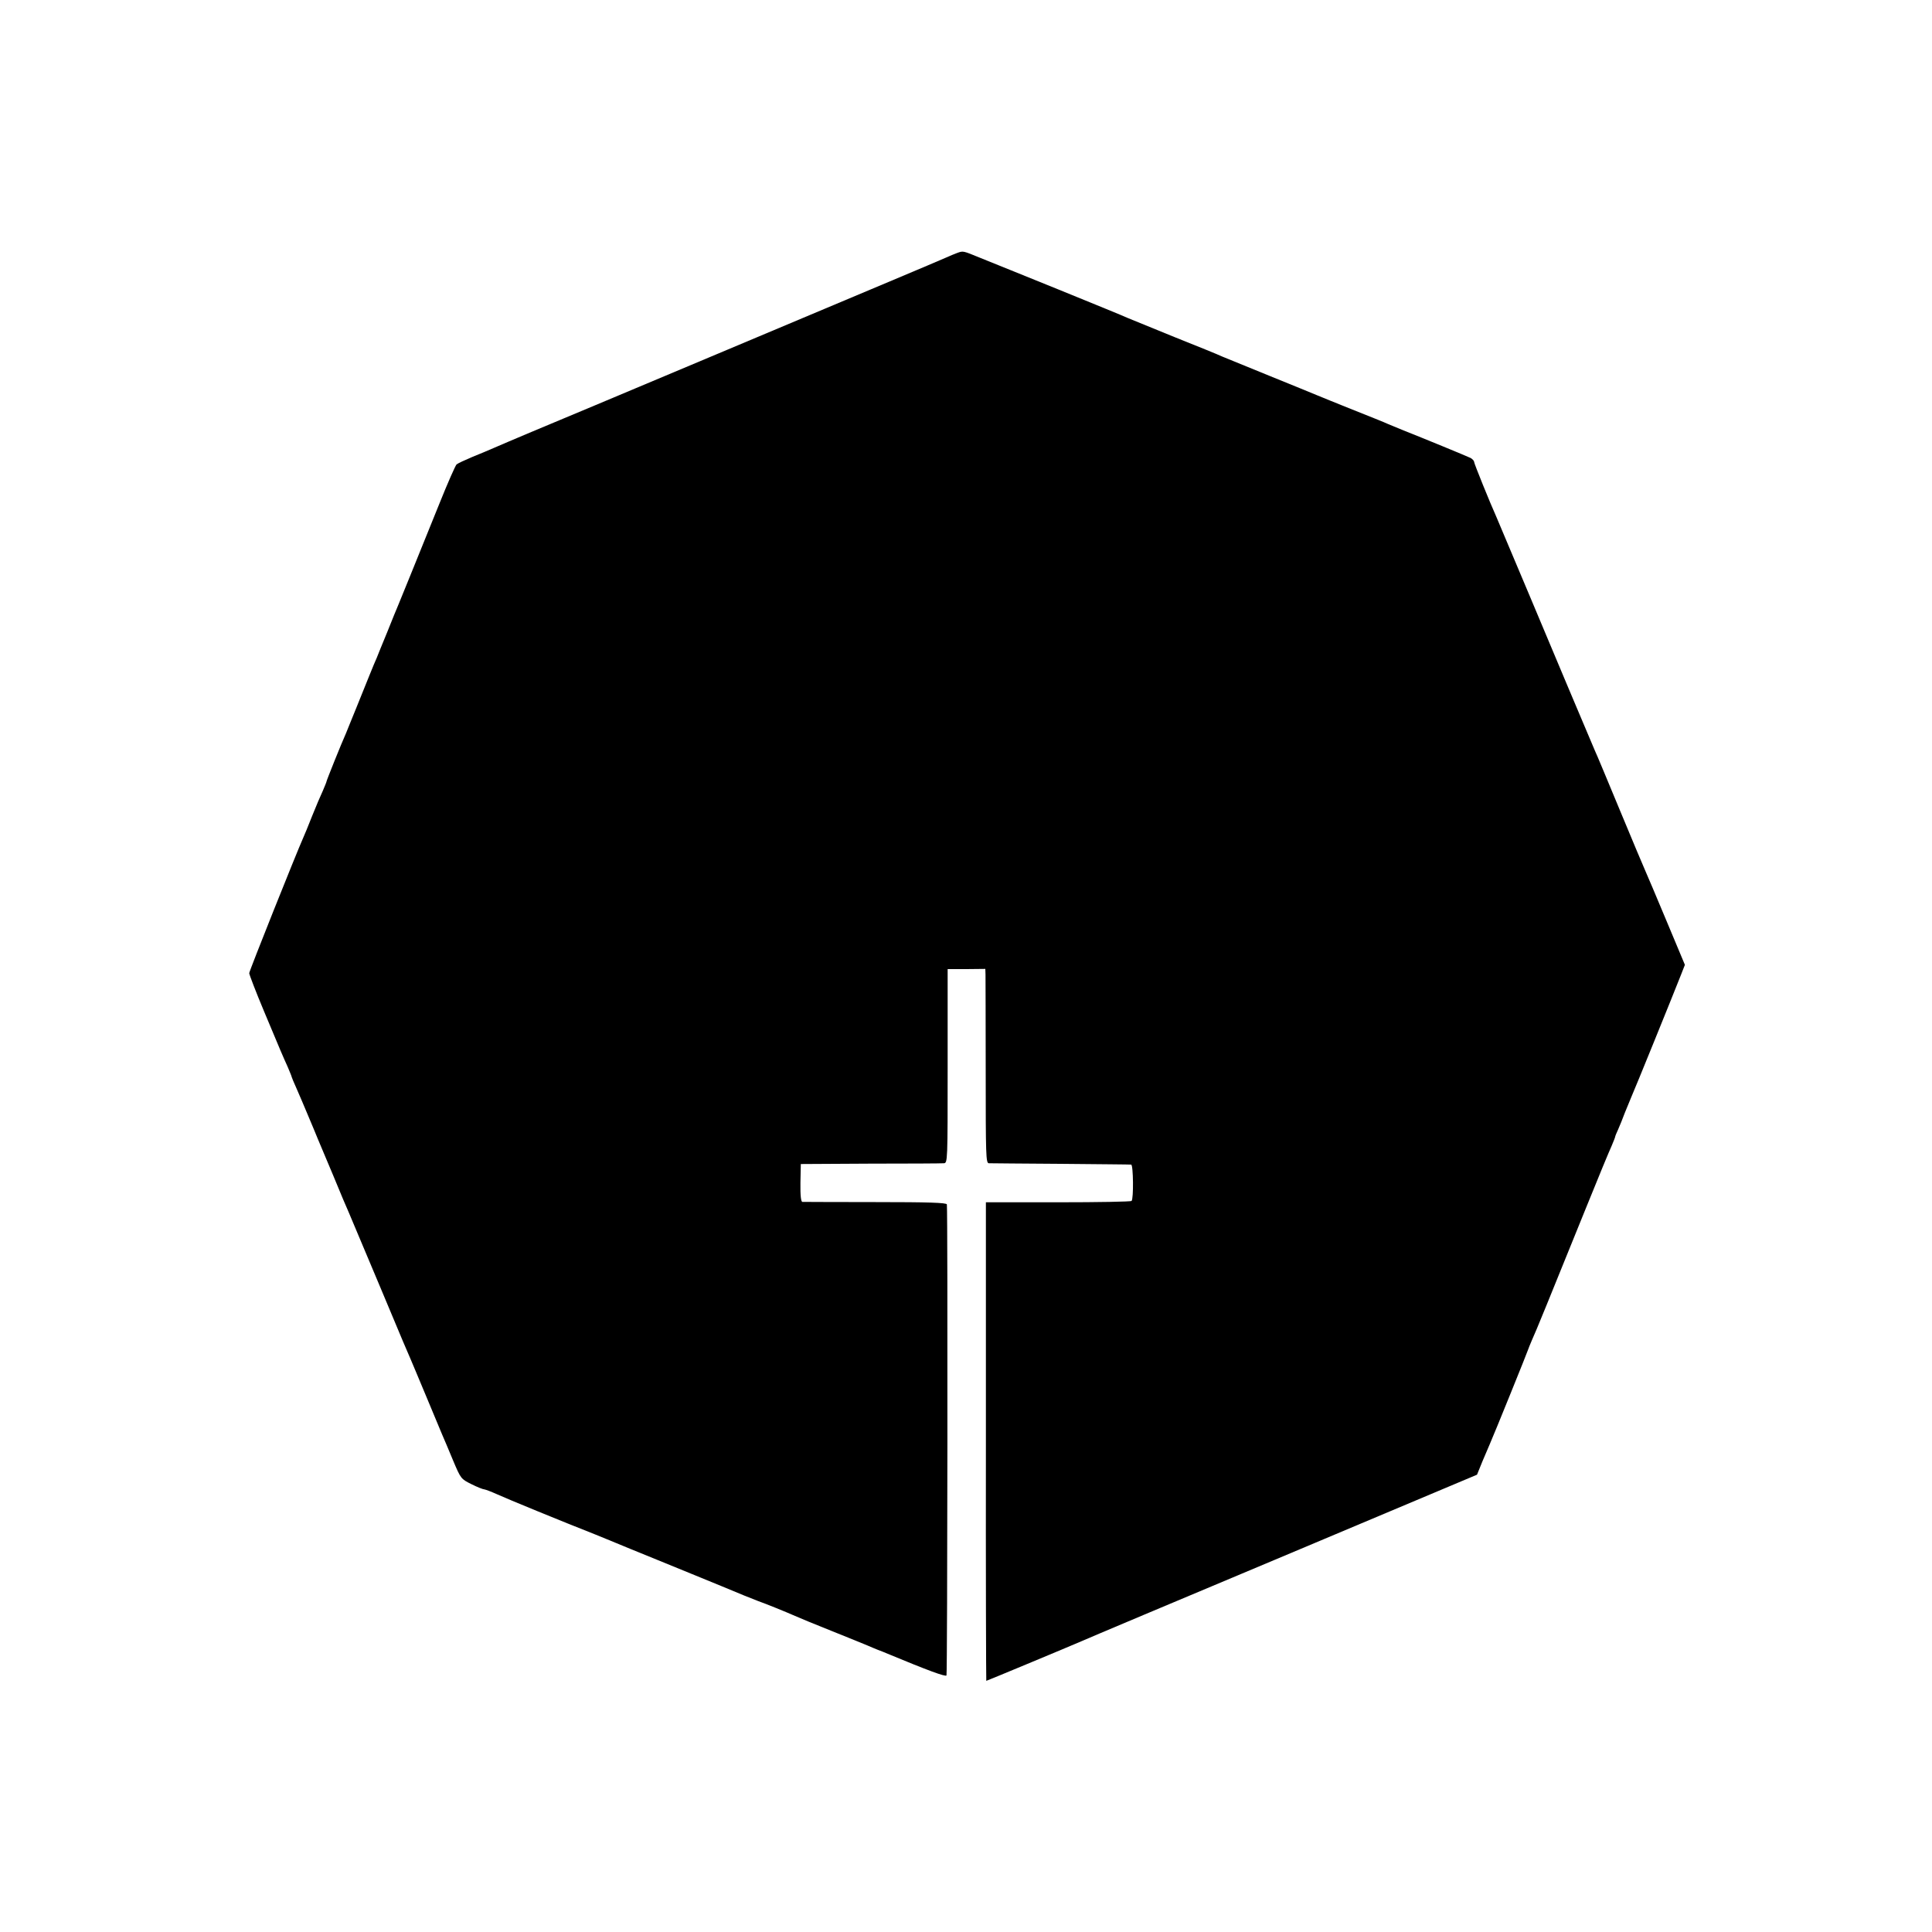
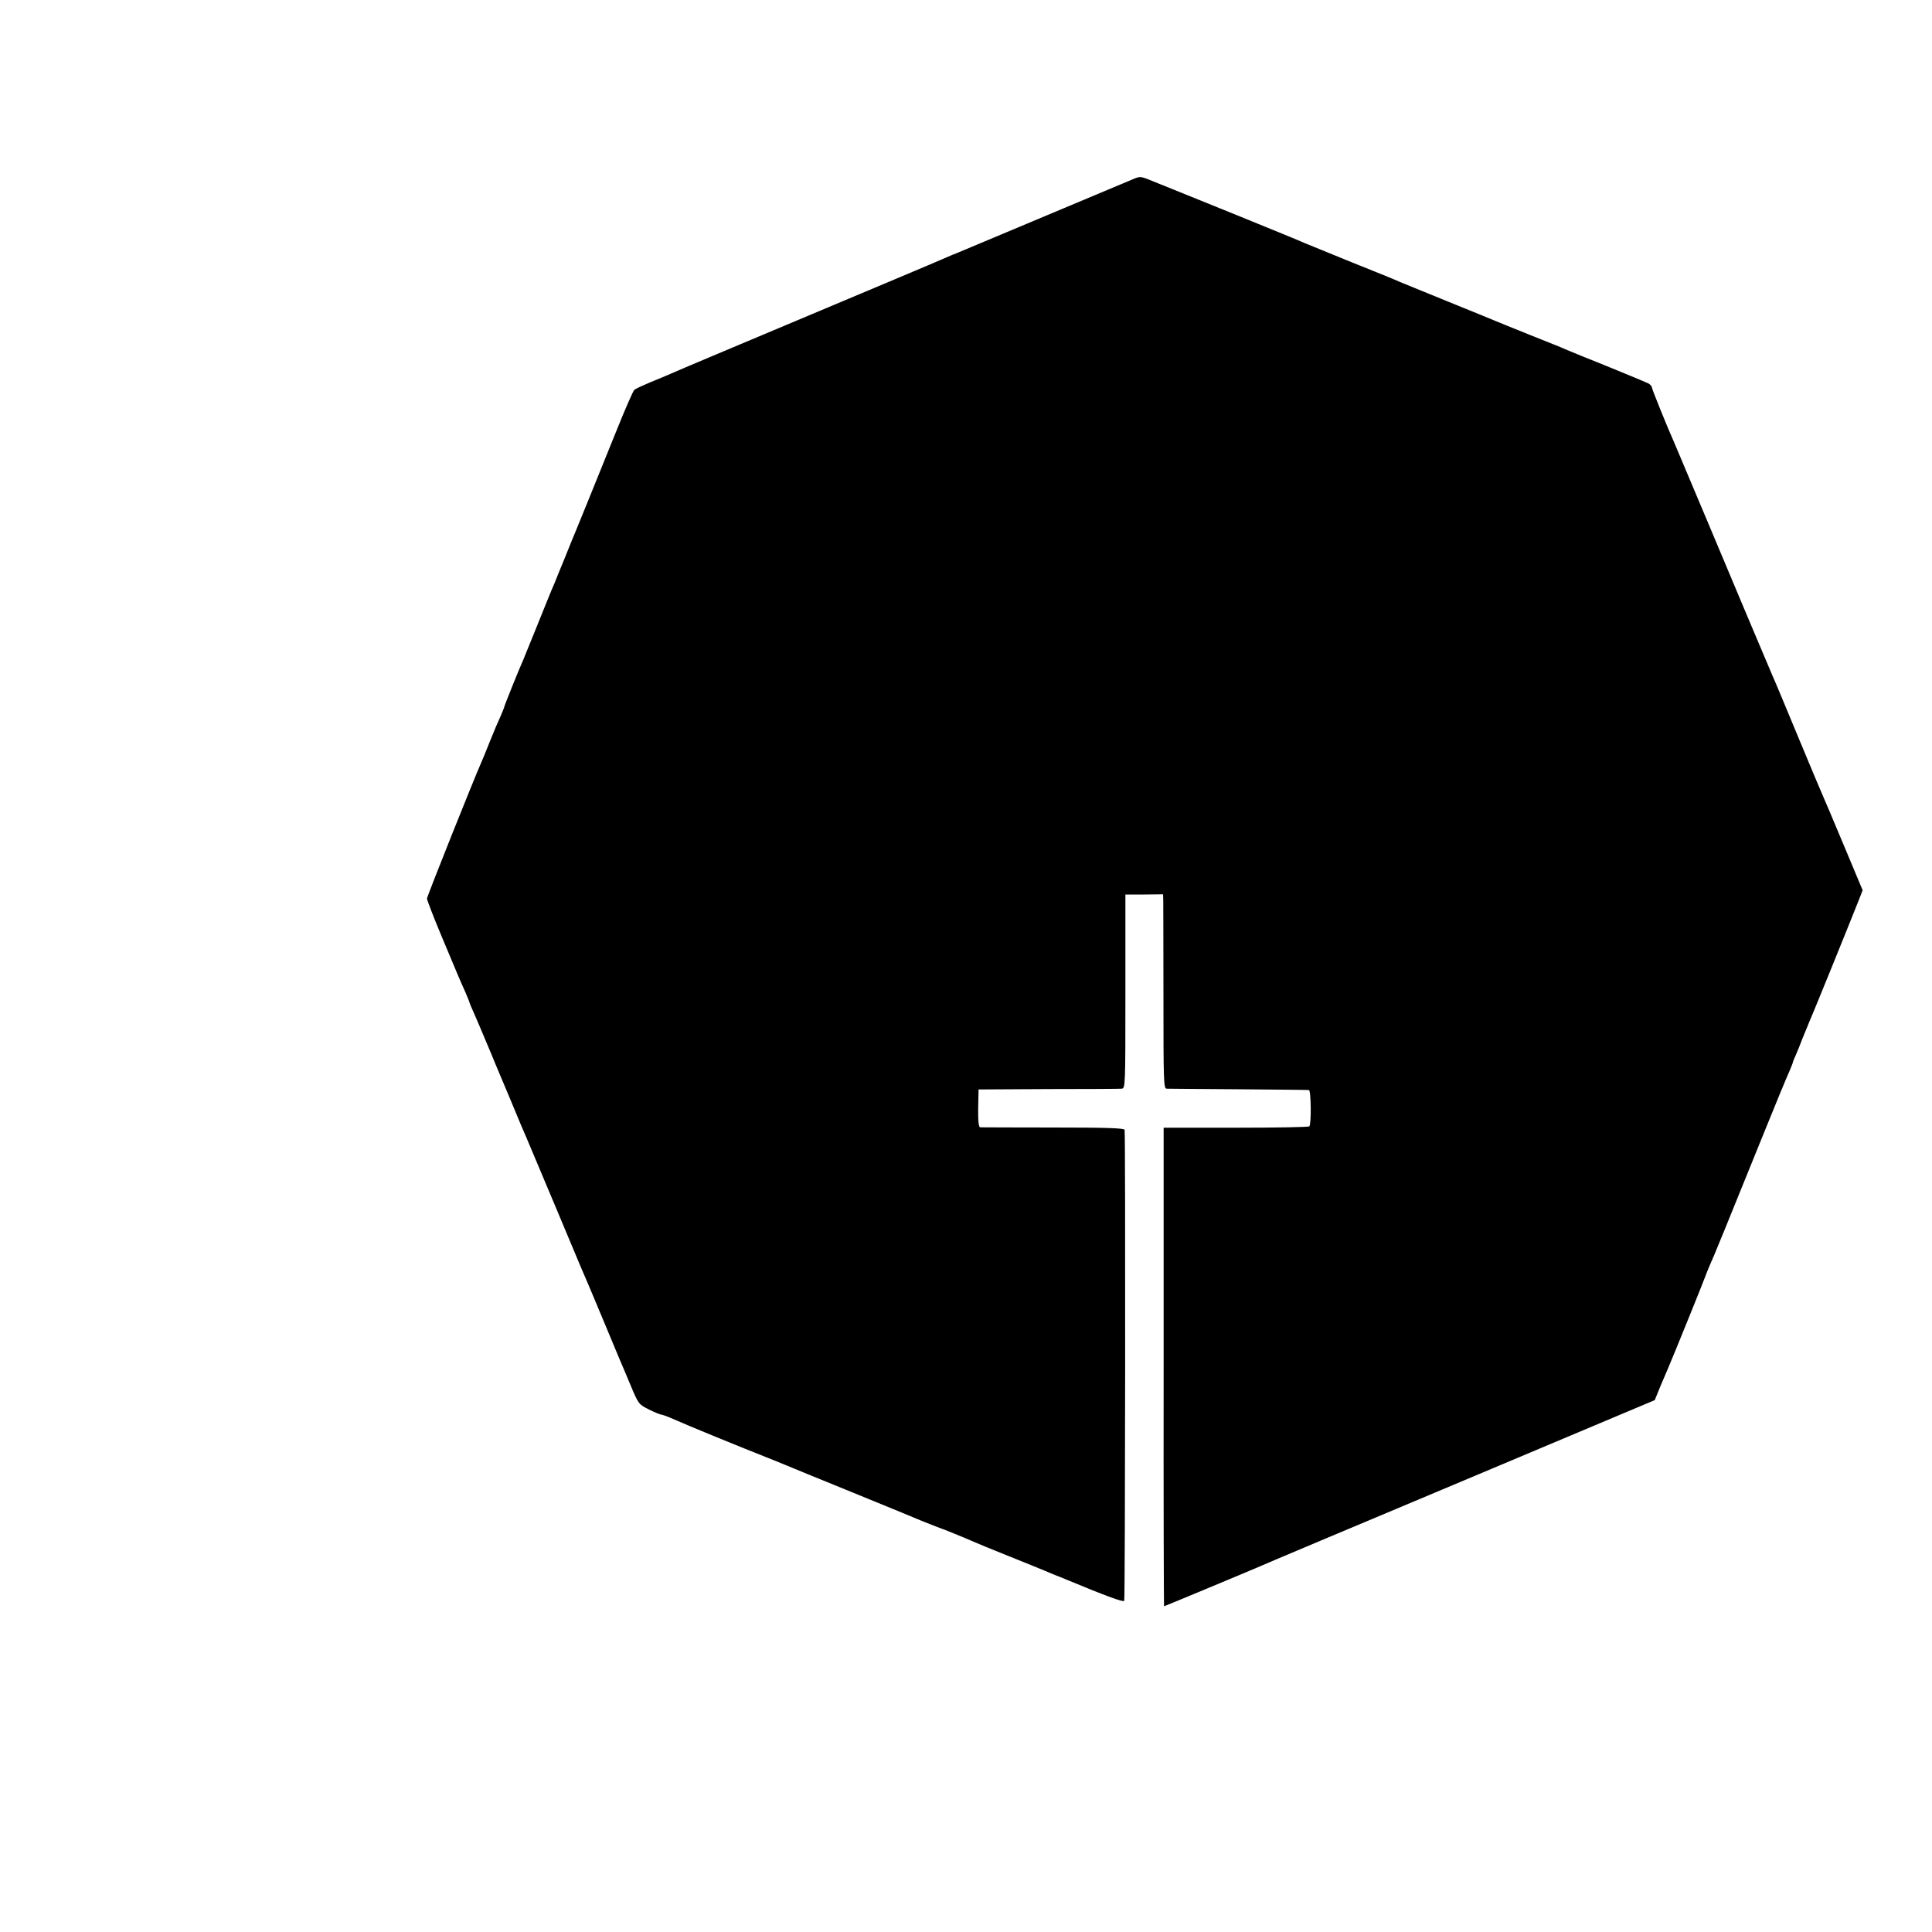
<svg xmlns="http://www.w3.org/2000/svg" version="1" width="1333.333" height="1333.333" viewBox="0 0 1000 1000">
-   <path d="M495.5 130.9c-1.1.4-3.8 1.5-6 2.5s-13.4 5.7-25 10.6c-11.5 4.8-55.4 23.3-97.5 41s-83.5 35.1-92 38.6c-8.5 3.6-17.3 7.3-19.5 8.3-2.2 1-7.1 3-11 4.6-3.8 1.6-7.5 3.3-8.2 3.9-.6.6-4.6 9.6-8.8 20.1-12.9 31.9-20.6 50.9-21.5 53-.5 1.1-3 7.2-5.5 13.5-2.6 6.3-5.1 12.4-5.5 13.5-1.4 3-5.4 13.1-10.5 25.7-2.5 6.2-5 12.2-5.4 13.3-2.4 5.3-10.1 24.5-10.1 25 0 .3-.9 2.4-1.9 4.8-1.1 2.3-3.6 8.2-5.6 13.2-1.9 4.9-4 9.9-4.5 11-3.5 7.8-28 69.1-28 70.2 0 .7 3.4 9.6 7.6 19.6 9.1 21.8 9.6 22.9 12.3 28.9 1.1 2.6 2.1 5 2.1 5.3 0 .2 1.1 2.8 2.4 5.7 1.3 2.9 4 9.3 6.1 14.3 2.1 4.9 4.3 10.3 5 12 .7 1.6 4.3 10.2 8 19 3.6 8.8 7.2 17.3 8 19 .7 1.6 4.3 10.2 8 19s7.3 17.3 8 19c.7 1.6 3.6 8.6 6.5 15.5 5.1 12.3 6.6 15.7 9.4 22.2.8 1.8 4.4 10.5 8.1 19.3 3.7 8.8 7.4 17.7 8.3 19.9.9 2.1 3.5 8.1 5.7 13.5 4 9.5 4.1 9.6 9.5 12.3 3 1.5 6 2.7 6.7 2.7.7.1 3.6 1.2 6.5 2.5 5 2.3 34 14.2 50.8 20.8 4.1 1.7 8.9 3.6 10.5 4.3 1.7.7 11.3 4.7 21.5 8.8 10.2 4.2 25.3 10.3 33.5 13.7 8.3 3.5 16.7 6.9 18.9 7.7 4 1.4 14.1 5.5 19.1 7.7 1.7.8 10 4.2 18.5 7.6 8.5 3.4 17.1 6.9 19 7.7 1.9.8 4.4 1.9 5.5 2.3 1.1.4 3.4 1.3 5 2 20.7 8.6 29.9 12 30.4 11.2.5-.8.7-238.9.2-243.8-.1-.9-9.9-1.2-36.8-1.2-20.3 0-37.3-.1-38-.1-.7-.1-1.1-3.1-1-9.9l.2-9.7 36-.2c19.8 0 36.9-.1 38-.2 2-.1 2-.8 2-50.3v-50.2h9.8l9.7-.1.1 3c0 1.6.1 24.3.1 50.2 0 43.3.1 47.3 1.6 47.4 1 0 17.7.2 37.2.3 19.5.2 36 .3 36.5.4 1.1.2 1.3 17.7.2 18.8-.3.4-17.5.7-38 .7h-37.4v123.8c-.1 68.2.1 123.9.2 123.9.3 0 42.8-17.7 49.5-20.6 1.9-.9 48.7-20.6 104-43.8l100.5-42.3 2.8-6.9c1.6-3.8 3.3-7.8 3.8-8.9 2.3-5.2 19.9-48.7 19.9-49.1 0-.2.9-2.3 1.9-4.7 2-4.3 8.9-21.3 28.1-68.7 6.1-15.1 12-29.4 13.1-31.7 1-2.4 1.9-4.6 1.9-4.9 0-.3.7-2 1.5-3.7.8-1.8 2.4-5.7 3.5-8.7 1.2-3 2.8-6.9 3.5-8.5 1.3-2.8 21.4-52.3 25.6-63l2-5.1-9.5-22.7c-5.2-12.5-10.2-24.2-11-26-.8-1.7-6.7-15.8-13.1-31.2-6.4-15.4-12.2-29.4-13-31-.7-1.7-3.2-7.5-5.5-13s-4.8-11.4-5.5-13c-.7-1.7-2.4-5.7-3.8-9s-9.8-23.3-18.7-44.5c-8.9-21.2-16.8-39.9-17.5-41.5-3.3-7.3-11.5-27.6-11.5-28.4 0-.6-.8-1.4-1.7-2-1.8-.9-24.9-10.4-34.8-14.3-2.7-1.1-6.3-2.6-8-3.3-1.6-.8-10-4.1-18.5-7.5-8.5-3.4-16.8-6.8-18.5-7.5-1.6-.7-12.7-5.2-24.5-10s-22.8-9.3-24.5-10c-1.6-.8-12.7-5.3-24.5-10-11.8-4.8-22.8-9.3-24.5-10-1.6-.8-17.6-7.3-35.5-14.6-17.9-7.2-36.2-14.7-40.8-16.5-8.8-3.6-8.6-3.6-11.7-2.5z" />
+   <path d="M495.5 130.9c-1.1.4-3.8 1.5-6 2.5s-13.4 5.7-25 10.6c-11.5 4.8-55.4 23.3-97.5 41c-8.5 3.6-17.3 7.3-19.5 8.3-2.2 1-7.1 3-11 4.6-3.8 1.6-7.5 3.3-8.2 3.9-.6.6-4.6 9.6-8.8 20.1-12.9 31.9-20.6 50.9-21.5 53-.5 1.1-3 7.2-5.5 13.5-2.6 6.3-5.1 12.4-5.5 13.5-1.4 3-5.4 13.1-10.5 25.7-2.5 6.2-5 12.2-5.4 13.3-2.4 5.3-10.1 24.5-10.1 25 0 .3-.9 2.4-1.9 4.8-1.1 2.3-3.6 8.2-5.6 13.2-1.9 4.9-4 9.9-4.5 11-3.5 7.8-28 69.1-28 70.2 0 .7 3.4 9.6 7.6 19.6 9.1 21.8 9.6 22.9 12.3 28.9 1.1 2.6 2.1 5 2.1 5.3 0 .2 1.1 2.8 2.4 5.7 1.3 2.9 4 9.3 6.1 14.3 2.1 4.9 4.3 10.3 5 12 .7 1.6 4.3 10.2 8 19 3.6 8.8 7.2 17.3 8 19 .7 1.6 4.3 10.2 8 19s7.3 17.3 8 19c.7 1.6 3.6 8.6 6.5 15.5 5.1 12.3 6.6 15.7 9.4 22.2.8 1.8 4.4 10.5 8.1 19.3 3.7 8.8 7.4 17.7 8.3 19.9.9 2.1 3.5 8.1 5.7 13.5 4 9.5 4.1 9.6 9.5 12.3 3 1.5 6 2.7 6.7 2.7.7.1 3.6 1.2 6.5 2.5 5 2.3 34 14.2 50.8 20.8 4.1 1.7 8.9 3.6 10.5 4.3 1.7.7 11.3 4.7 21.5 8.8 10.2 4.2 25.3 10.3 33.5 13.7 8.3 3.5 16.7 6.9 18.9 7.7 4 1.4 14.1 5.5 19.1 7.7 1.7.8 10 4.2 18.5 7.6 8.5 3.4 17.1 6.9 19 7.7 1.9.8 4.4 1.9 5.5 2.3 1.1.4 3.4 1.3 5 2 20.7 8.6 29.9 12 30.4 11.2.5-.8.7-238.9.2-243.8-.1-.9-9.9-1.2-36.8-1.2-20.3 0-37.3-.1-38-.1-.7-.1-1.1-3.1-1-9.9l.2-9.7 36-.2c19.8 0 36.9-.1 38-.2 2-.1 2-.8 2-50.3v-50.2h9.8l9.7-.1.1 3c0 1.6.1 24.3.1 50.2 0 43.3.1 47.3 1.6 47.4 1 0 17.7.2 37.2.3 19.5.2 36 .3 36.5.4 1.1.2 1.3 17.7.2 18.8-.3.4-17.5.7-38 .7h-37.4v123.8c-.1 68.2.1 123.9.2 123.9.3 0 42.8-17.7 49.5-20.6 1.9-.9 48.7-20.6 104-43.8l100.5-42.3 2.8-6.9c1.6-3.8 3.3-7.8 3.8-8.9 2.3-5.2 19.9-48.7 19.9-49.1 0-.2.9-2.3 1.9-4.7 2-4.3 8.9-21.3 28.1-68.7 6.1-15.1 12-29.4 13.1-31.7 1-2.4 1.9-4.6 1.9-4.9 0-.3.7-2 1.5-3.7.8-1.8 2.4-5.7 3.5-8.7 1.2-3 2.8-6.9 3.5-8.5 1.3-2.8 21.4-52.3 25.6-63l2-5.1-9.5-22.7c-5.2-12.5-10.2-24.2-11-26-.8-1.7-6.7-15.8-13.1-31.2-6.4-15.4-12.2-29.4-13-31-.7-1.7-3.2-7.5-5.5-13s-4.8-11.4-5.5-13c-.7-1.7-2.4-5.7-3.8-9s-9.8-23.3-18.7-44.5c-8.9-21.2-16.8-39.9-17.5-41.5-3.3-7.3-11.5-27.6-11.5-28.4 0-.6-.8-1.4-1.7-2-1.8-.9-24.9-10.4-34.8-14.3-2.7-1.1-6.3-2.6-8-3.3-1.6-.8-10-4.1-18.5-7.5-8.5-3.4-16.8-6.8-18.5-7.5-1.6-.7-12.7-5.2-24.5-10s-22.8-9.3-24.5-10c-1.6-.8-12.7-5.3-24.5-10-11.8-4.8-22.8-9.3-24.5-10-1.6-.8-17.6-7.3-35.5-14.6-17.9-7.2-36.2-14.7-40.8-16.5-8.8-3.6-8.6-3.6-11.7-2.5z" />
</svg>